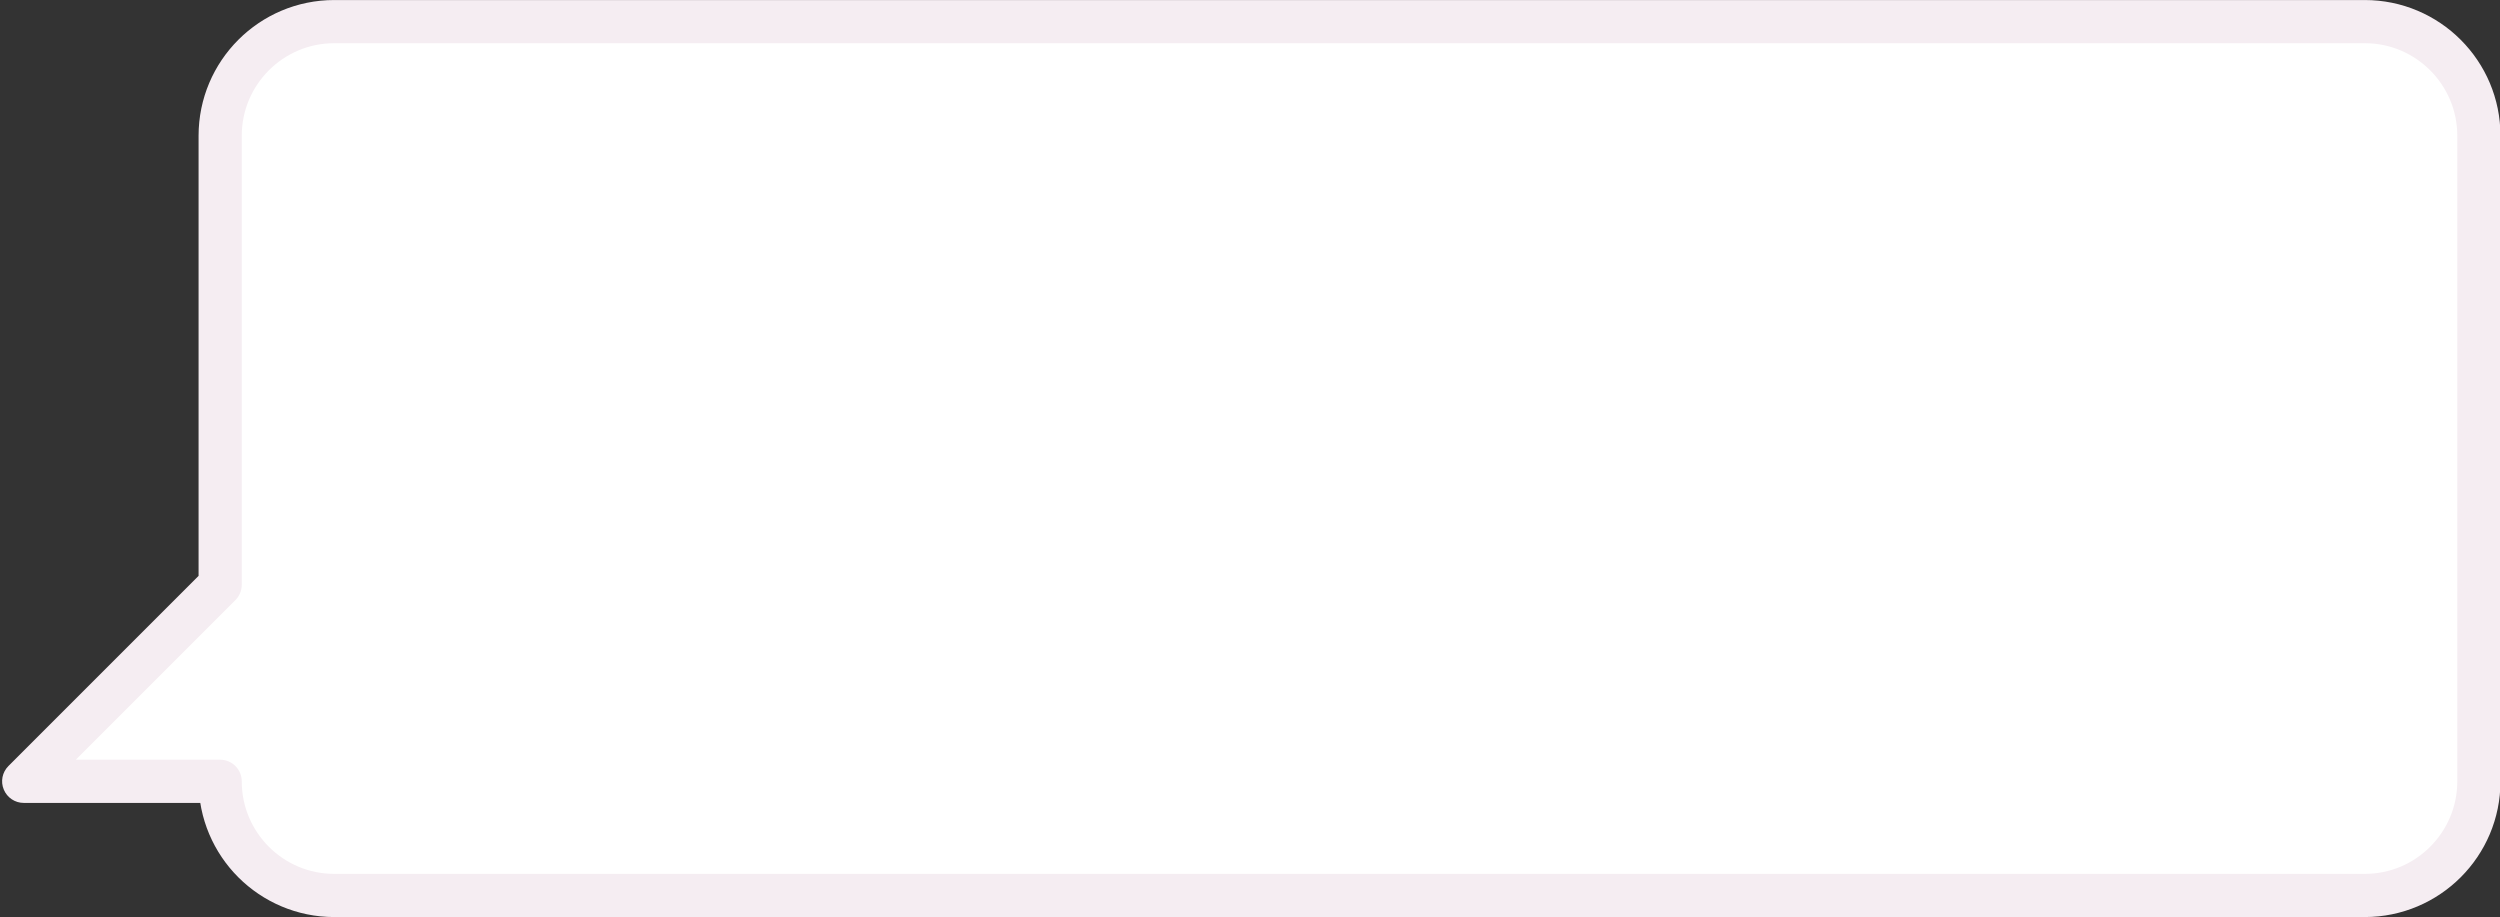
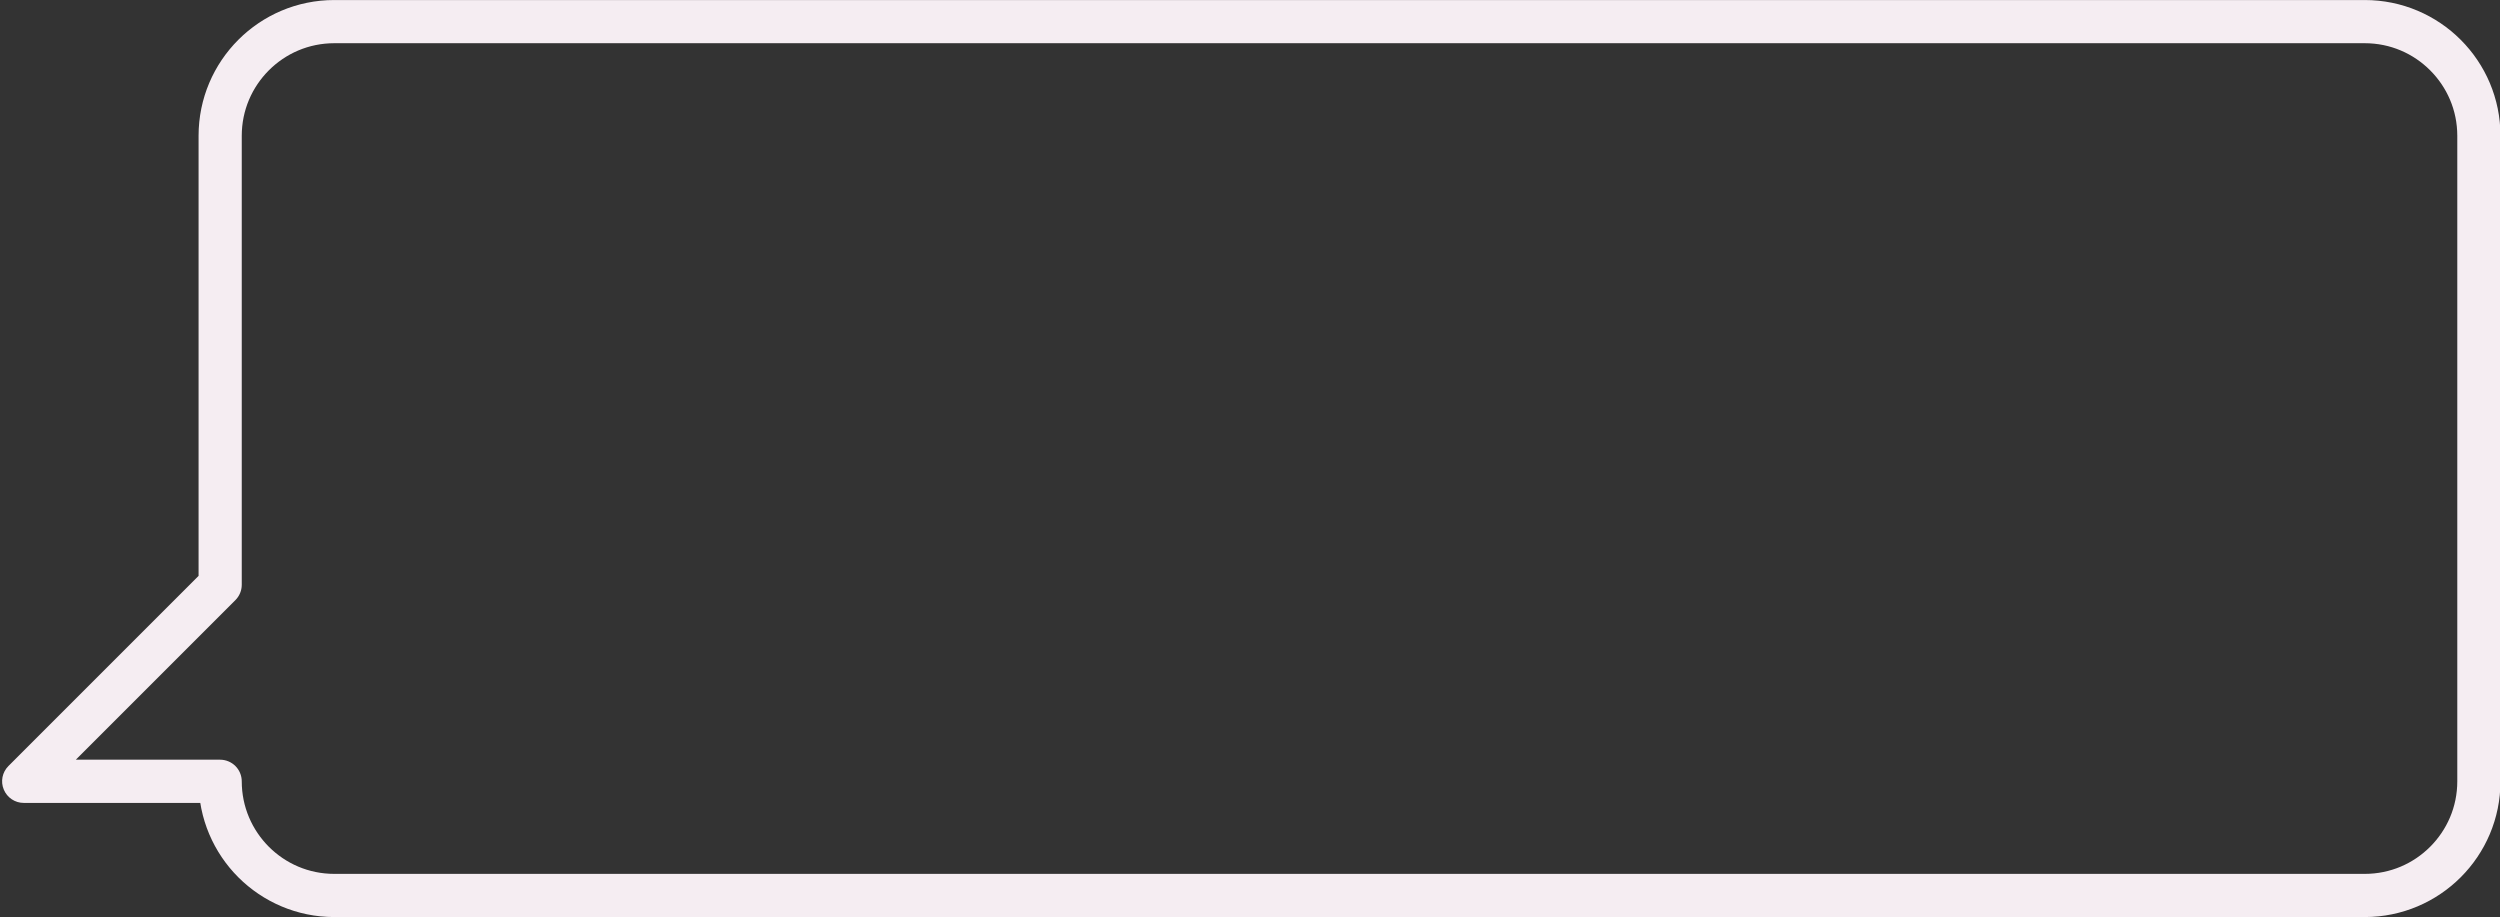
<svg xmlns="http://www.w3.org/2000/svg" fill="#000000" height="106.2" preserveAspectRatio="xMidYMid meet" version="1" viewBox="67.7 159.5 289.5 106.2" width="289.5" zoomAndPan="magnify">
  <rect x="67.7" y="159.5" width="289.5" height="106.2" fill="#333333" stroke="none" />
  <g>
    <g id="change1_1">
-       <path d="M 341.535 162.004 L 106.414 162.004 C 99.113 162.004 93.195 167.926 93.195 175.227 L 93.195 227.227 L 70.445 249.977 L 93.195 249.977 C 93.195 257.273 99.113 263.195 106.414 263.195 L 341.535 263.195 C 348.836 263.195 354.754 257.273 354.754 249.977 L 354.754 175.227 C 354.754 167.926 348.836 162.004 341.535 162.004" fill="#ffffff" />
-     </g>
+       </g>
    <g id="change2_1">
      <path d="M 341.535 162.004 L 341.535 159.504 L 106.414 159.504 C 97.73 159.504 90.695 166.543 90.695 175.227 L 90.695 226.188 L 68.676 248.207 C 67.961 248.922 67.746 249.996 68.137 250.93 C 68.523 251.863 69.434 252.477 70.445 252.477 L 93.195 252.477 L 93.195 249.977 L 90.695 249.977 C 90.691 254.309 92.457 258.254 95.297 261.09 C 98.137 263.93 102.082 265.695 106.414 265.695 L 341.535 265.695 C 350.219 265.691 357.254 258.656 357.254 249.977 L 357.254 175.227 C 357.254 166.543 350.219 159.504 341.535 159.504 L 341.535 164.504 C 344.504 164.504 347.168 165.699 349.113 167.645 C 351.059 169.594 352.254 172.258 352.254 175.227 L 352.254 249.977 C 352.254 252.941 351.059 255.605 349.113 257.555 C 347.168 259.5 344.504 260.695 341.535 260.695 L 106.414 260.695 C 103.445 260.695 100.781 259.5 98.832 257.555 C 96.891 255.605 95.695 252.941 95.695 249.977 C 95.695 249.316 95.426 248.672 94.961 248.207 C 94.496 247.742 93.852 247.473 93.195 247.473 L 76.48 247.473 L 94.961 228.992 C 95.426 228.527 95.695 227.883 95.695 227.227 L 95.695 175.227 C 95.695 172.258 96.891 169.594 98.832 167.645 C 100.781 165.699 103.445 164.504 106.414 164.504 L 341.535 164.504 L 341.535 162.004" fill="#f5edf2" />
    </g>
  </g>
</svg>